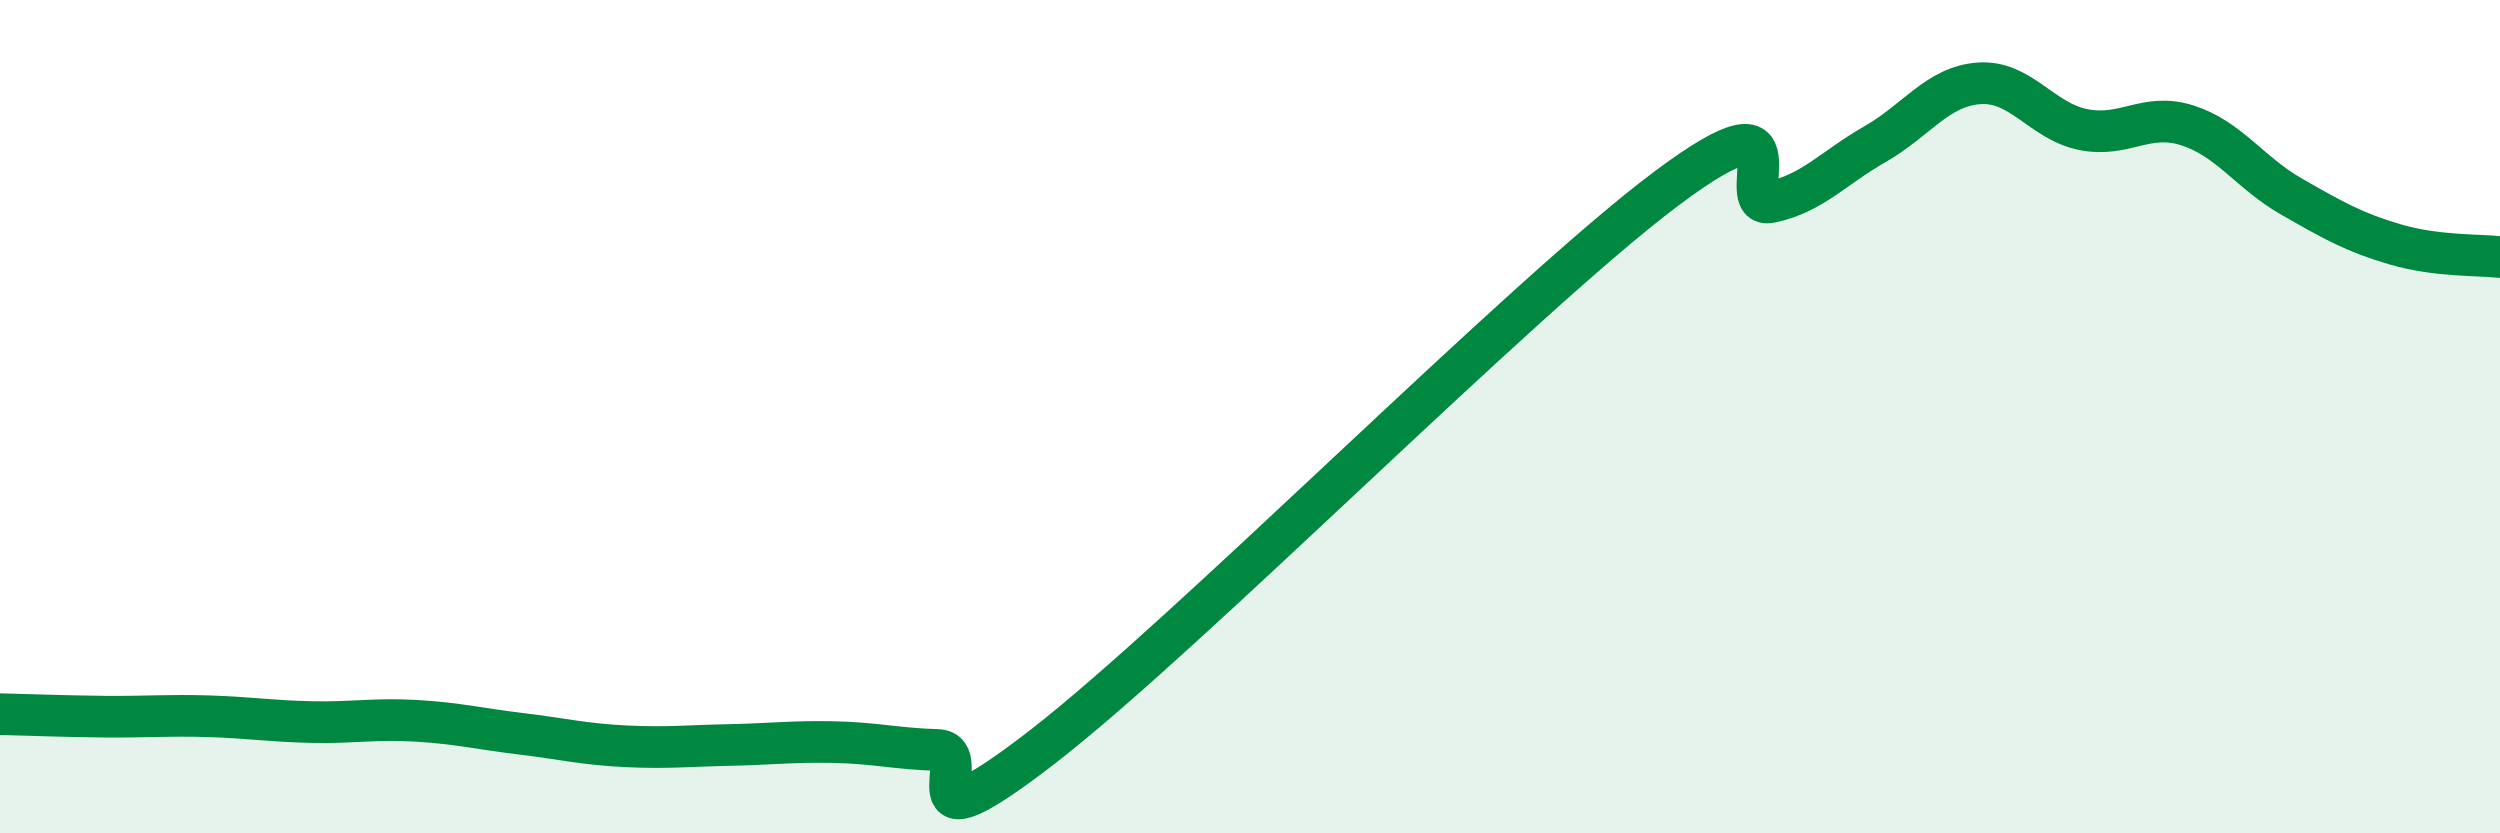
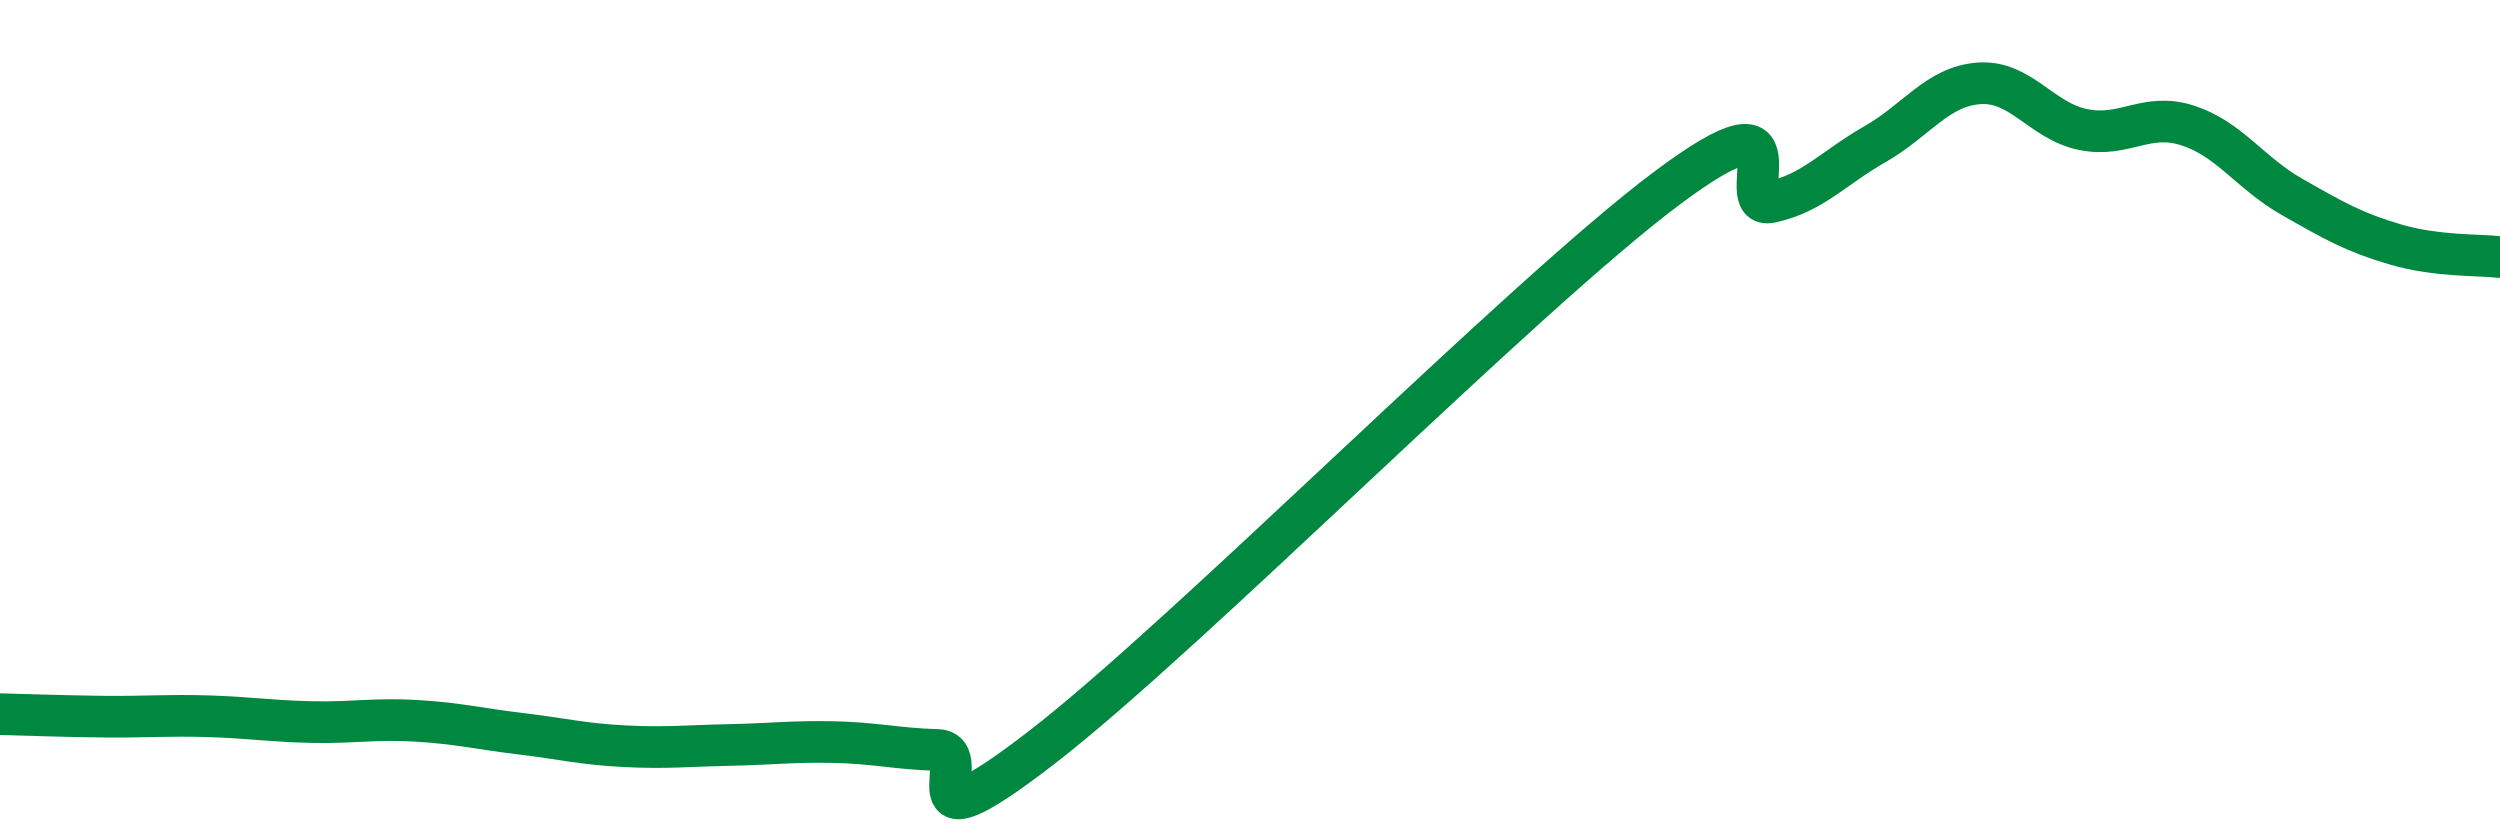
<svg xmlns="http://www.w3.org/2000/svg" width="60" height="20" viewBox="0 0 60 20">
-   <path d="M 0,17.14 C 0.5,17.15 1.5,17.19 2.5,17.2 C 3.5,17.21 4,17.16 5,17.19 C 6,17.22 6.5,17.31 7.5,17.33 C 8.5,17.35 9,17.24 10,17.3 C 11,17.36 11.5,17.49 12.5,17.61 C 13.5,17.73 14,17.86 15,17.91 C 16,17.96 16.5,17.9 17.5,17.88 C 18.5,17.86 19,17.79 20,17.81 C 21,17.83 21.5,17.97 22.5,18 C 23.5,18.03 21.5,20.64 25,17.94 C 28.5,15.24 36.5,7.14 40,4.52 C 43.5,1.9 41.5,5.06 42.5,4.85 C 43.5,4.64 44,4.03 45,3.46 C 46,2.89 46.5,2.07 47.5,2 C 48.5,1.93 49,2.91 50,3.11 C 51,3.31 51.5,2.69 52.5,3.01 C 53.5,3.33 54,4.15 55,4.72 C 56,5.29 56.5,5.58 57.5,5.87 C 58.5,6.16 59.5,6.11 60,6.17L60 20L0 20Z" fill="#008740" opacity="0.1" stroke-linecap="round" stroke-linejoin="round" />
  <path d="M 0,17.14 C 0.5,17.15 1.5,17.19 2.5,17.2 C 3.5,17.21 4,17.16 5,17.19 C 6,17.22 6.5,17.31 7.5,17.33 C 8.5,17.35 9,17.24 10,17.3 C 11,17.36 11.5,17.49 12.5,17.61 C 13.5,17.73 14,17.86 15,17.91 C 16,17.96 16.5,17.9 17.5,17.88 C 18.5,17.86 19,17.79 20,17.81 C 21,17.83 21.5,17.97 22.5,18 C 23.5,18.03 21.5,20.64 25,17.94 C 28.5,15.24 36.5,7.14 40,4.52 C 43.5,1.9 41.5,5.06 42.5,4.85 C 43.5,4.64 44,4.03 45,3.46 C 46,2.89 46.5,2.07 47.5,2 C 48.5,1.93 49,2.91 50,3.11 C 51,3.31 51.5,2.69 52.5,3.01 C 53.5,3.33 54,4.15 55,4.72 C 56,5.29 56.5,5.58 57.5,5.87 C 58.5,6.16 59.5,6.11 60,6.17" stroke="#008740" stroke-width="1" fill="none" stroke-linecap="round" stroke-linejoin="round" />
</svg>